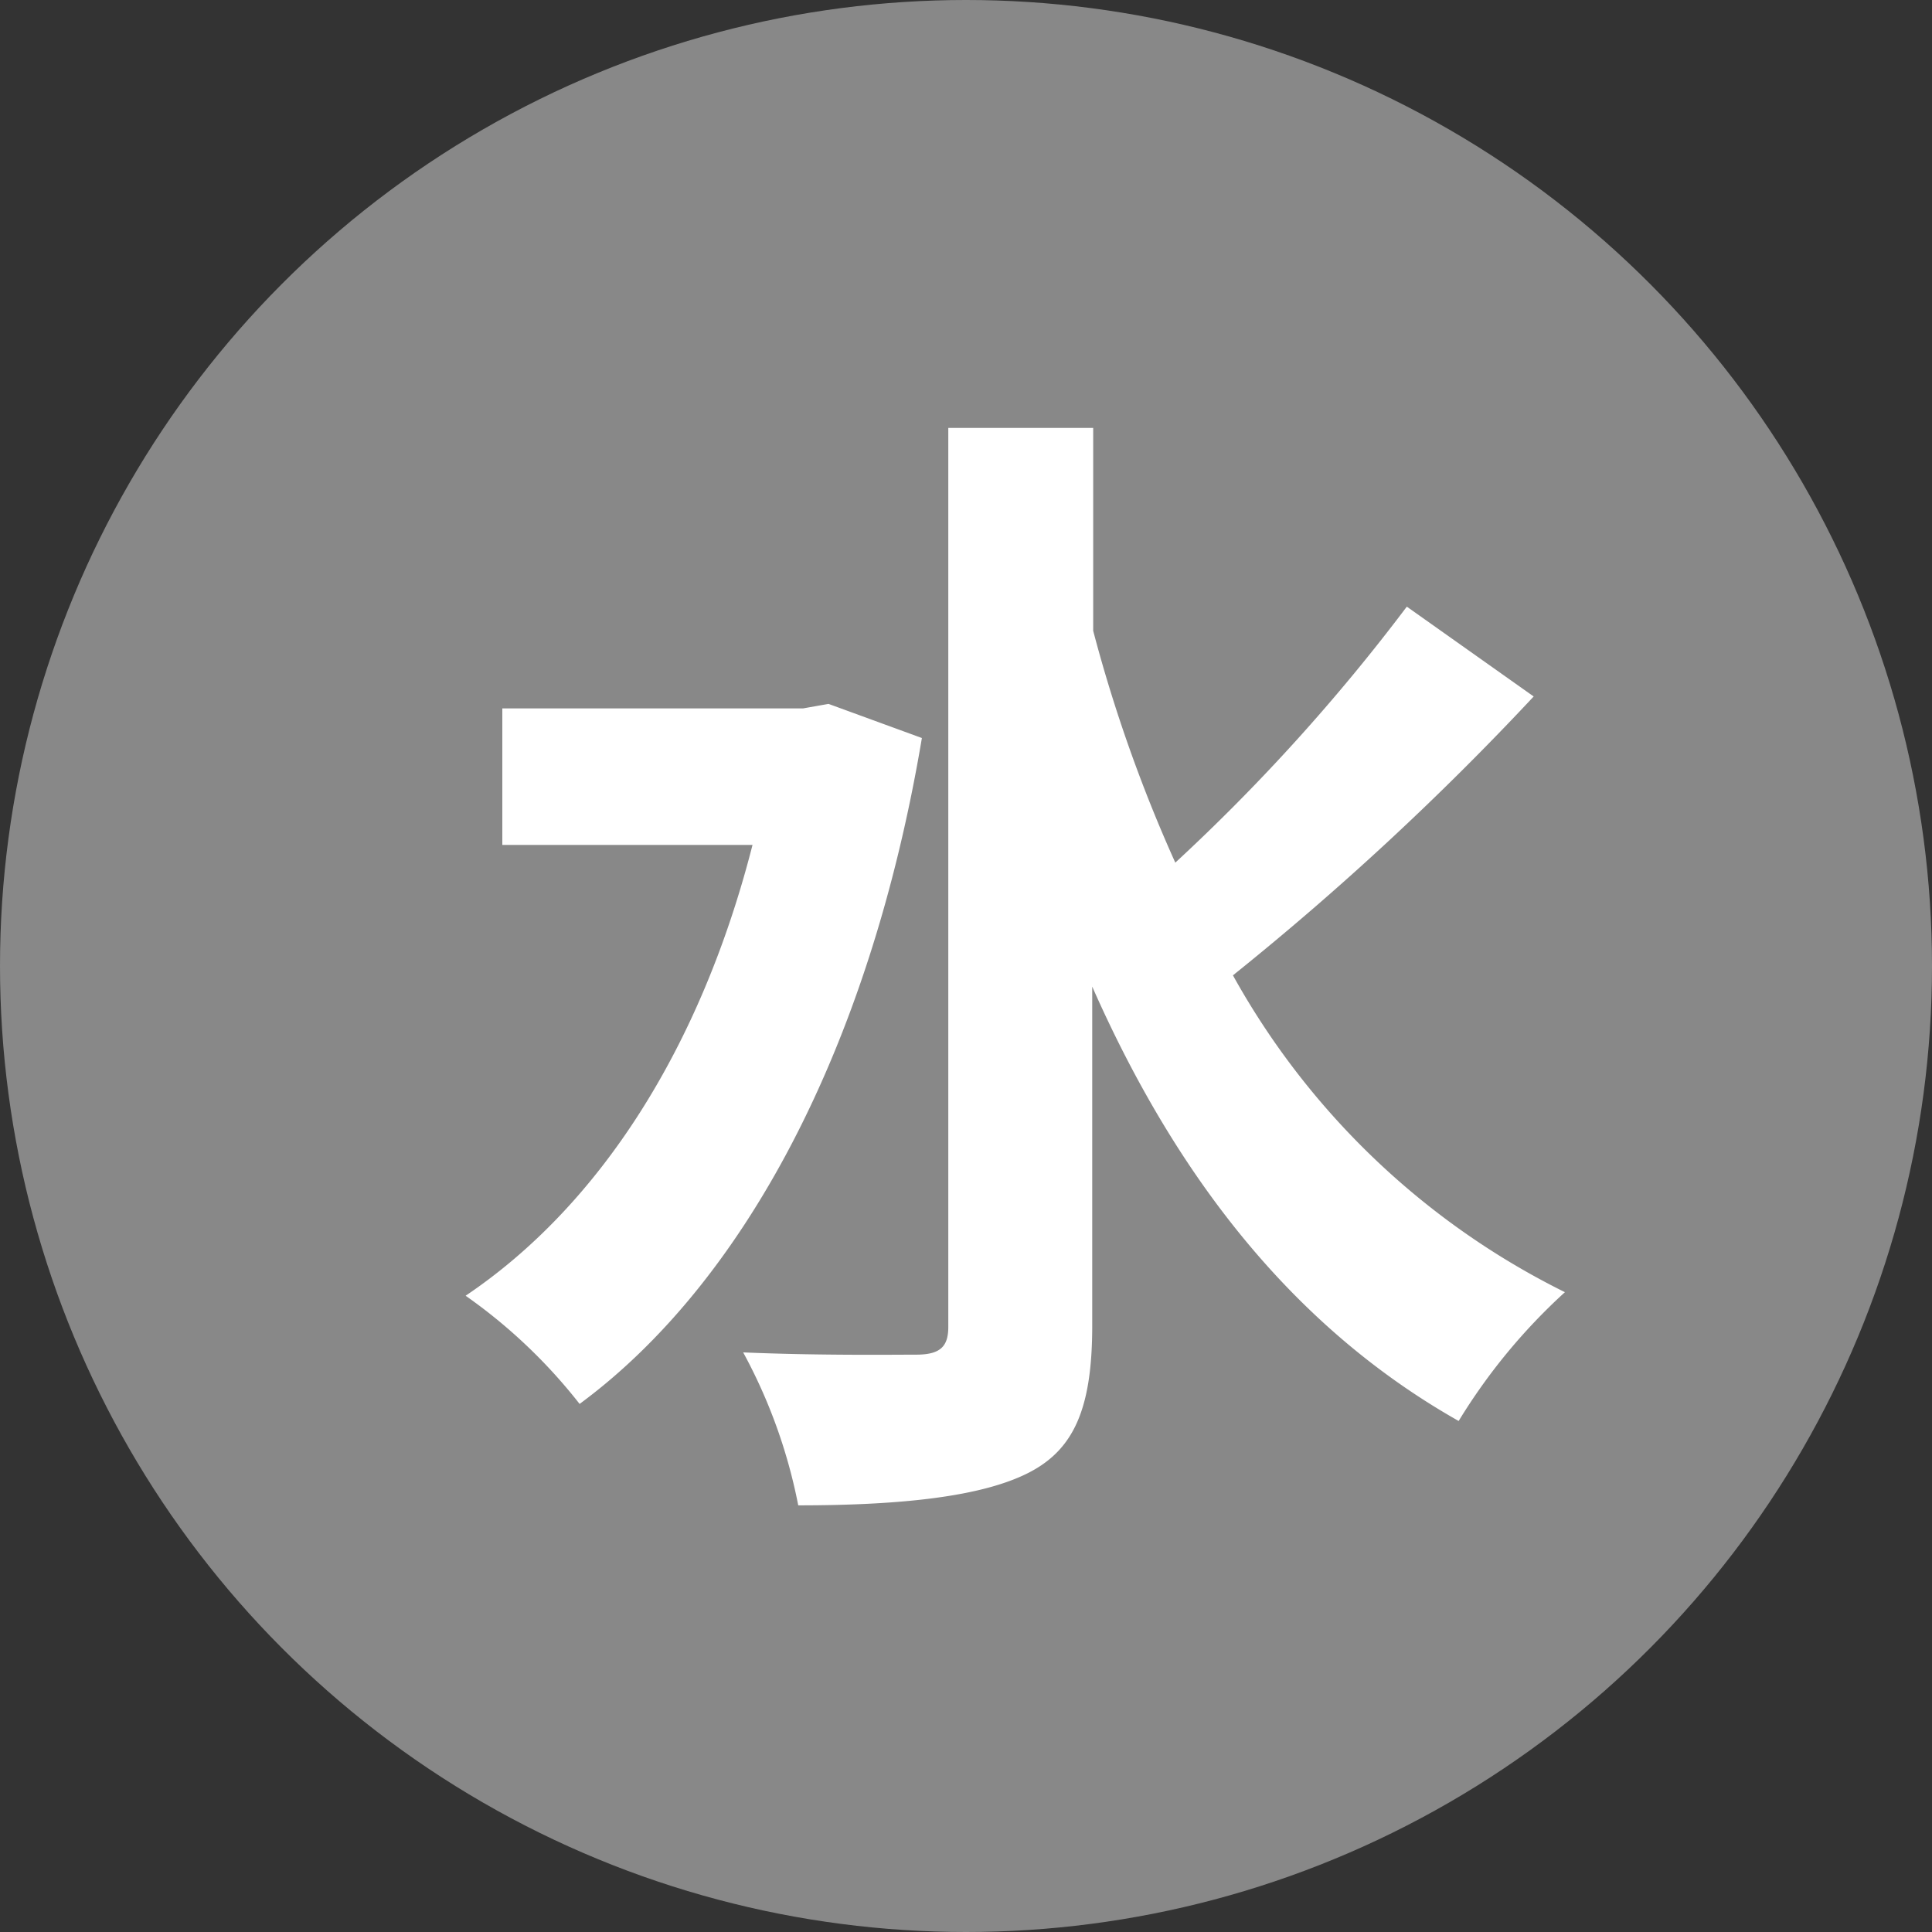
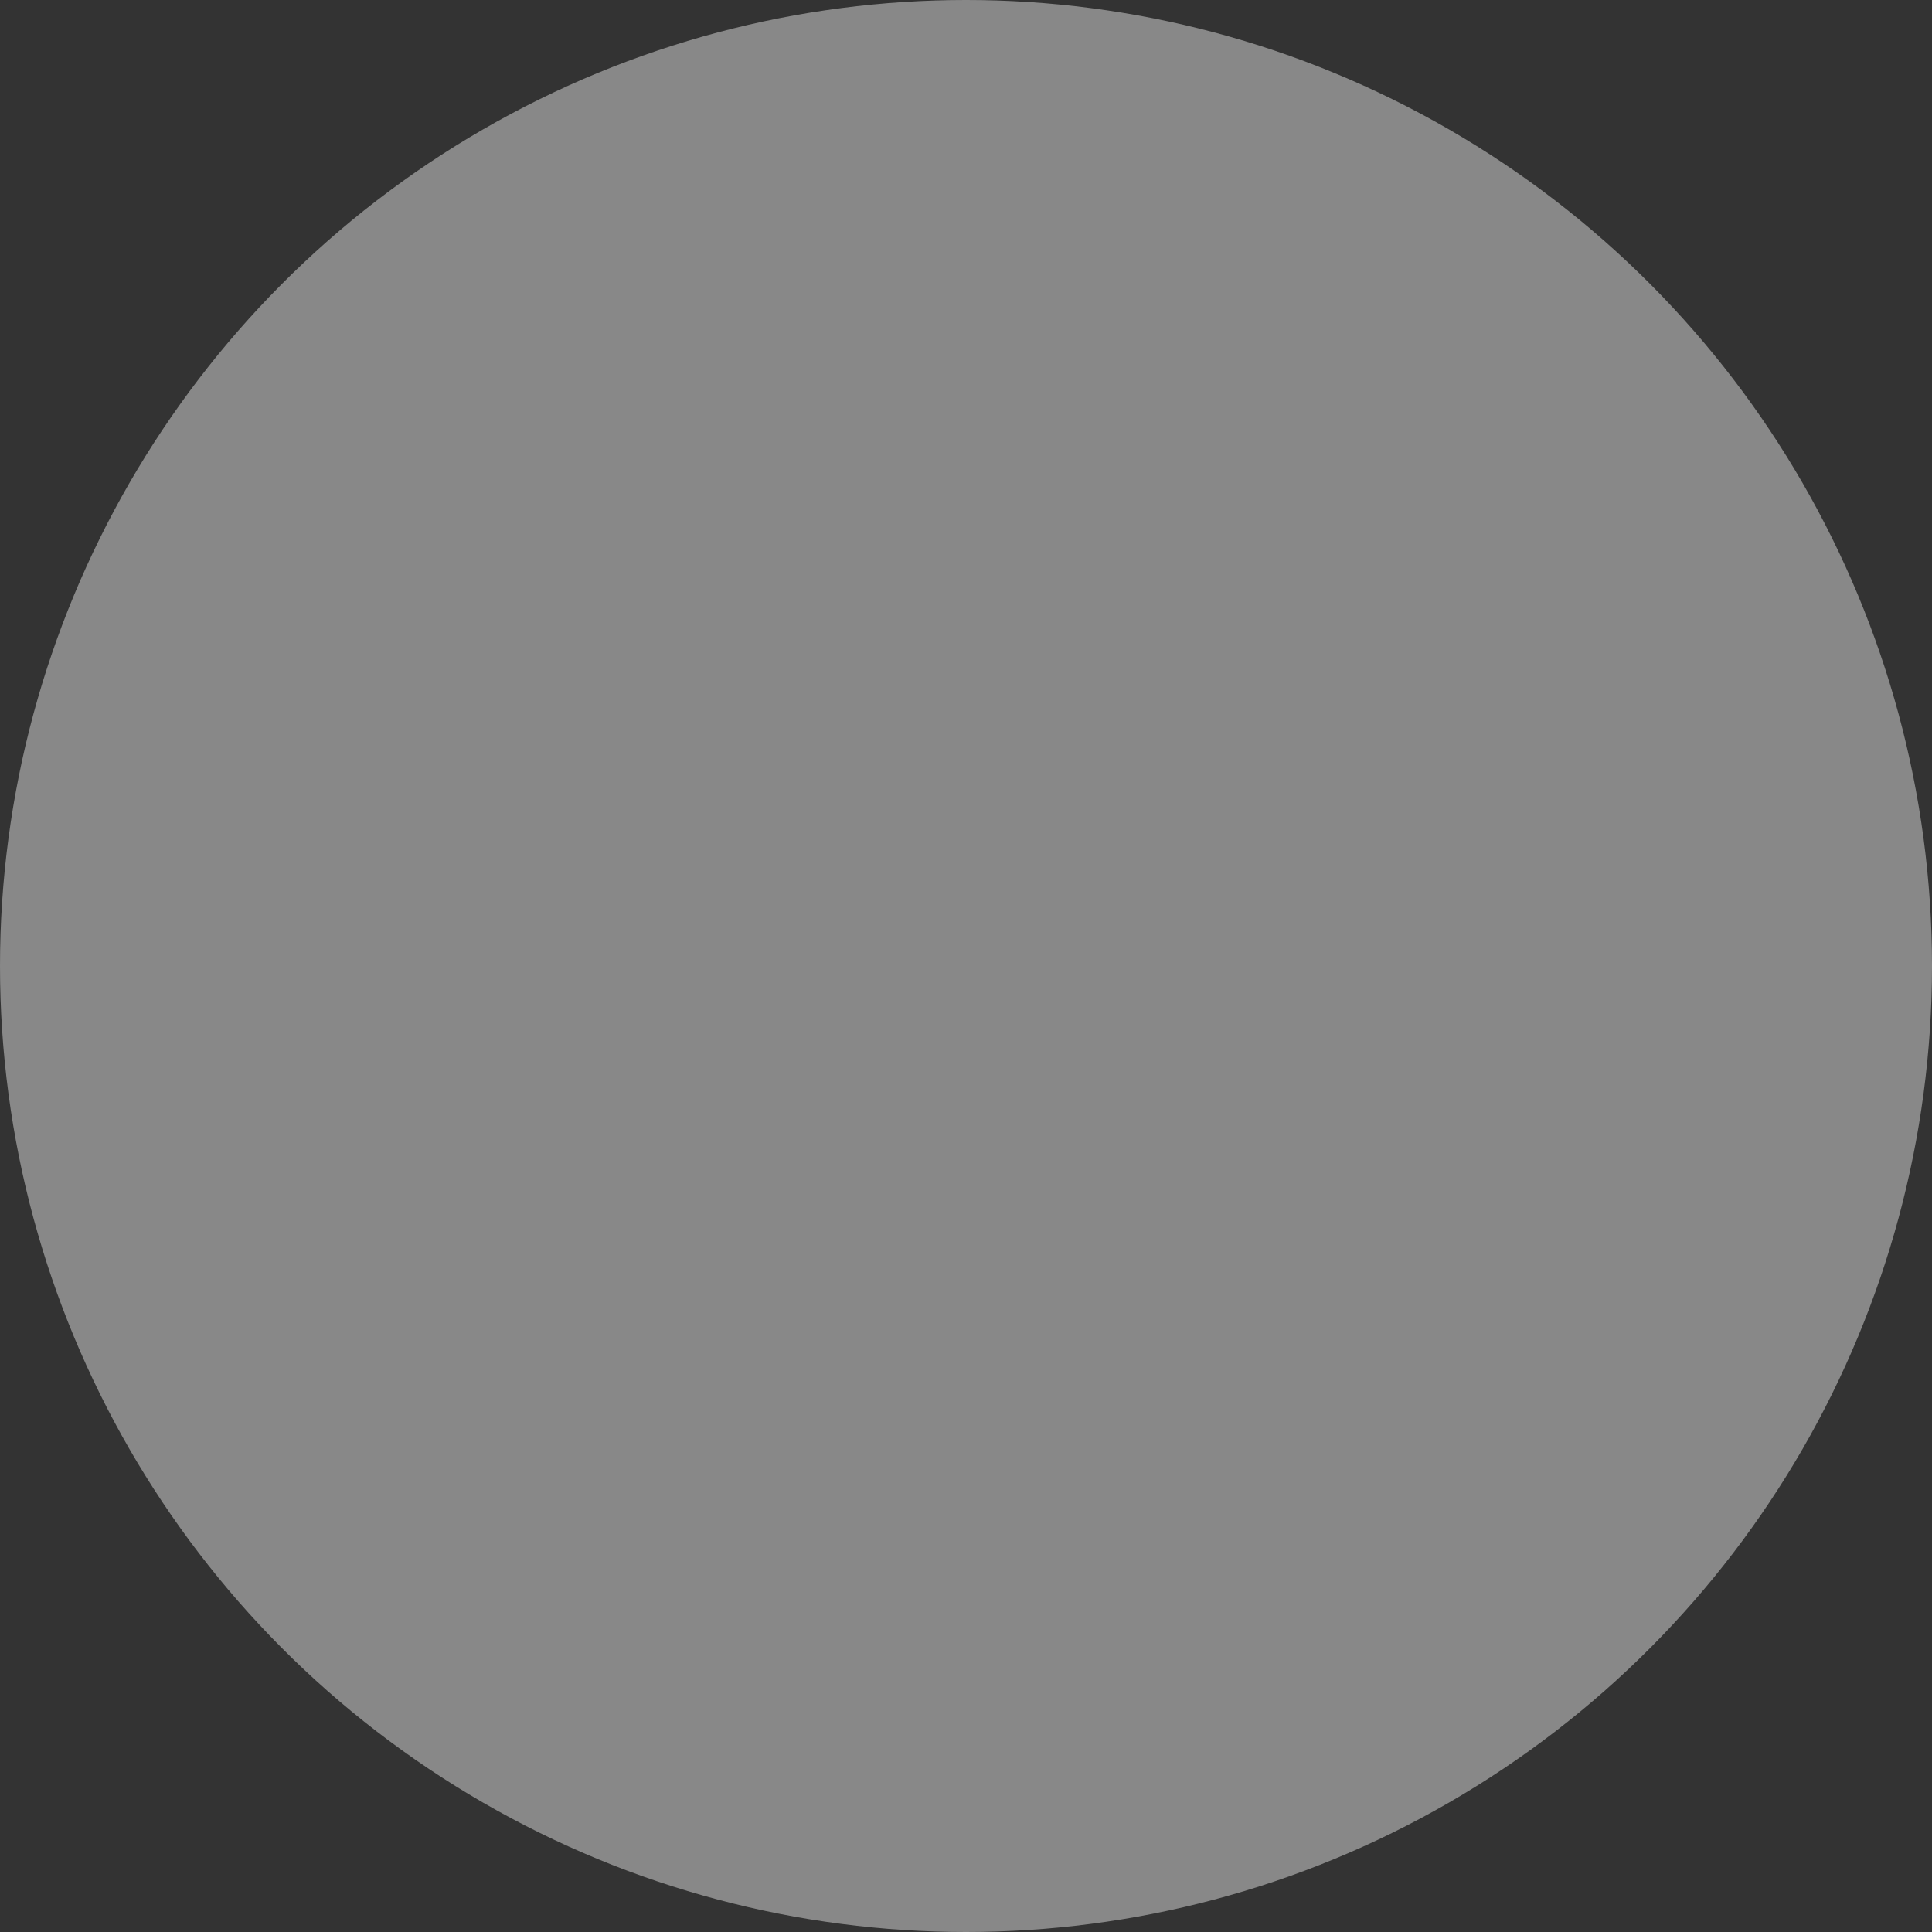
<svg xmlns="http://www.w3.org/2000/svg" data-name="レイヤー 1" viewBox="0 0 60 60">
  <rect x="0" y="0" width="60" height="60" fill="#333333" stroke="none" />
  <circle cx="30" cy="30" r="30" fill="#888" />
-   <path d="M28.63 22.92C27 32.62 23.05 39.88 18 43.6a16.58 16.58 0 00-3.54-3.36c4.15-2.79 7.3-7.69 8.91-14H15.6V22h9.34l.79-.14zm19-1.29a89.2 89.2 0 01-9.34 8.66 23.91 23.91 0 0010.31 9.84 18.26 18.26 0 00-3.3 4c-5.18-2.93-8.8-7.65-11.38-13.49v10.53c0 2.58-.57 3.86-2 4.58s-3.87 1-7.13 1A16.55 16.55 0 0023.08 42c2.36.1 4.62.07 5.37.07s1-.25 1-.86V13.29h4.5v6.3a46.07 46.07 0 002.55 7.2 59.87 59.87 0 007.19-7.95z" fill="#fff" />
</svg>